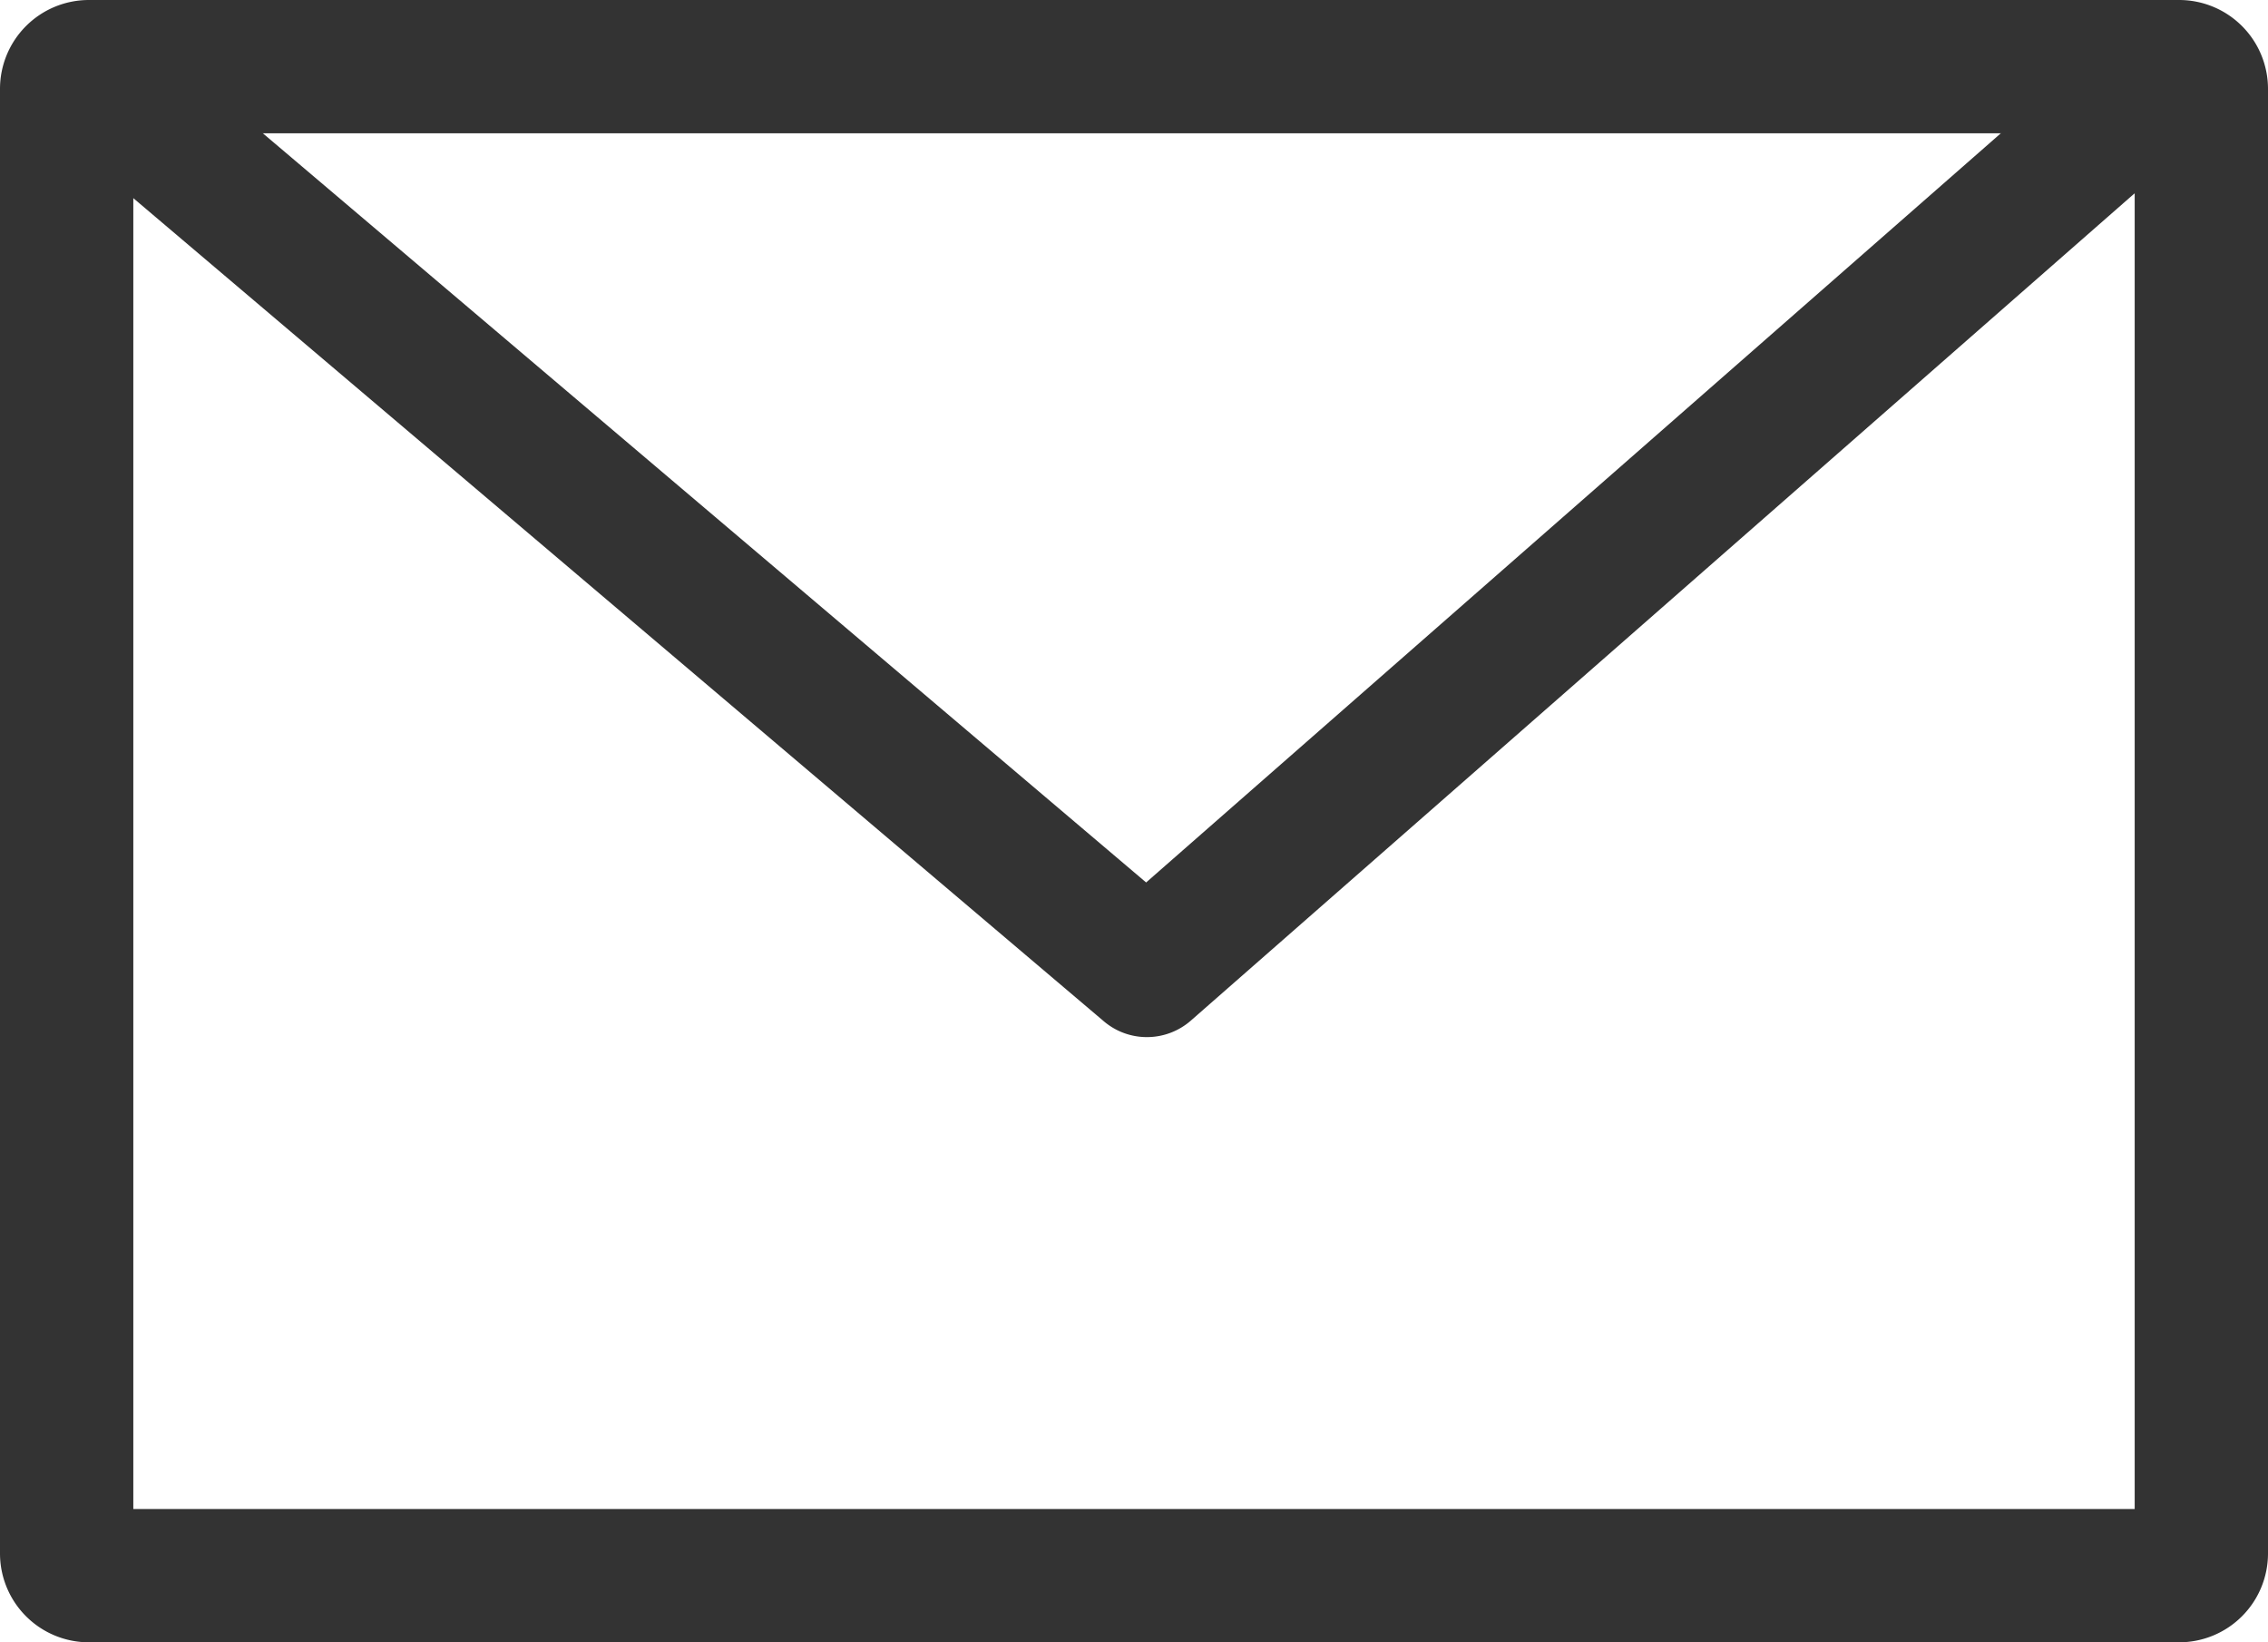
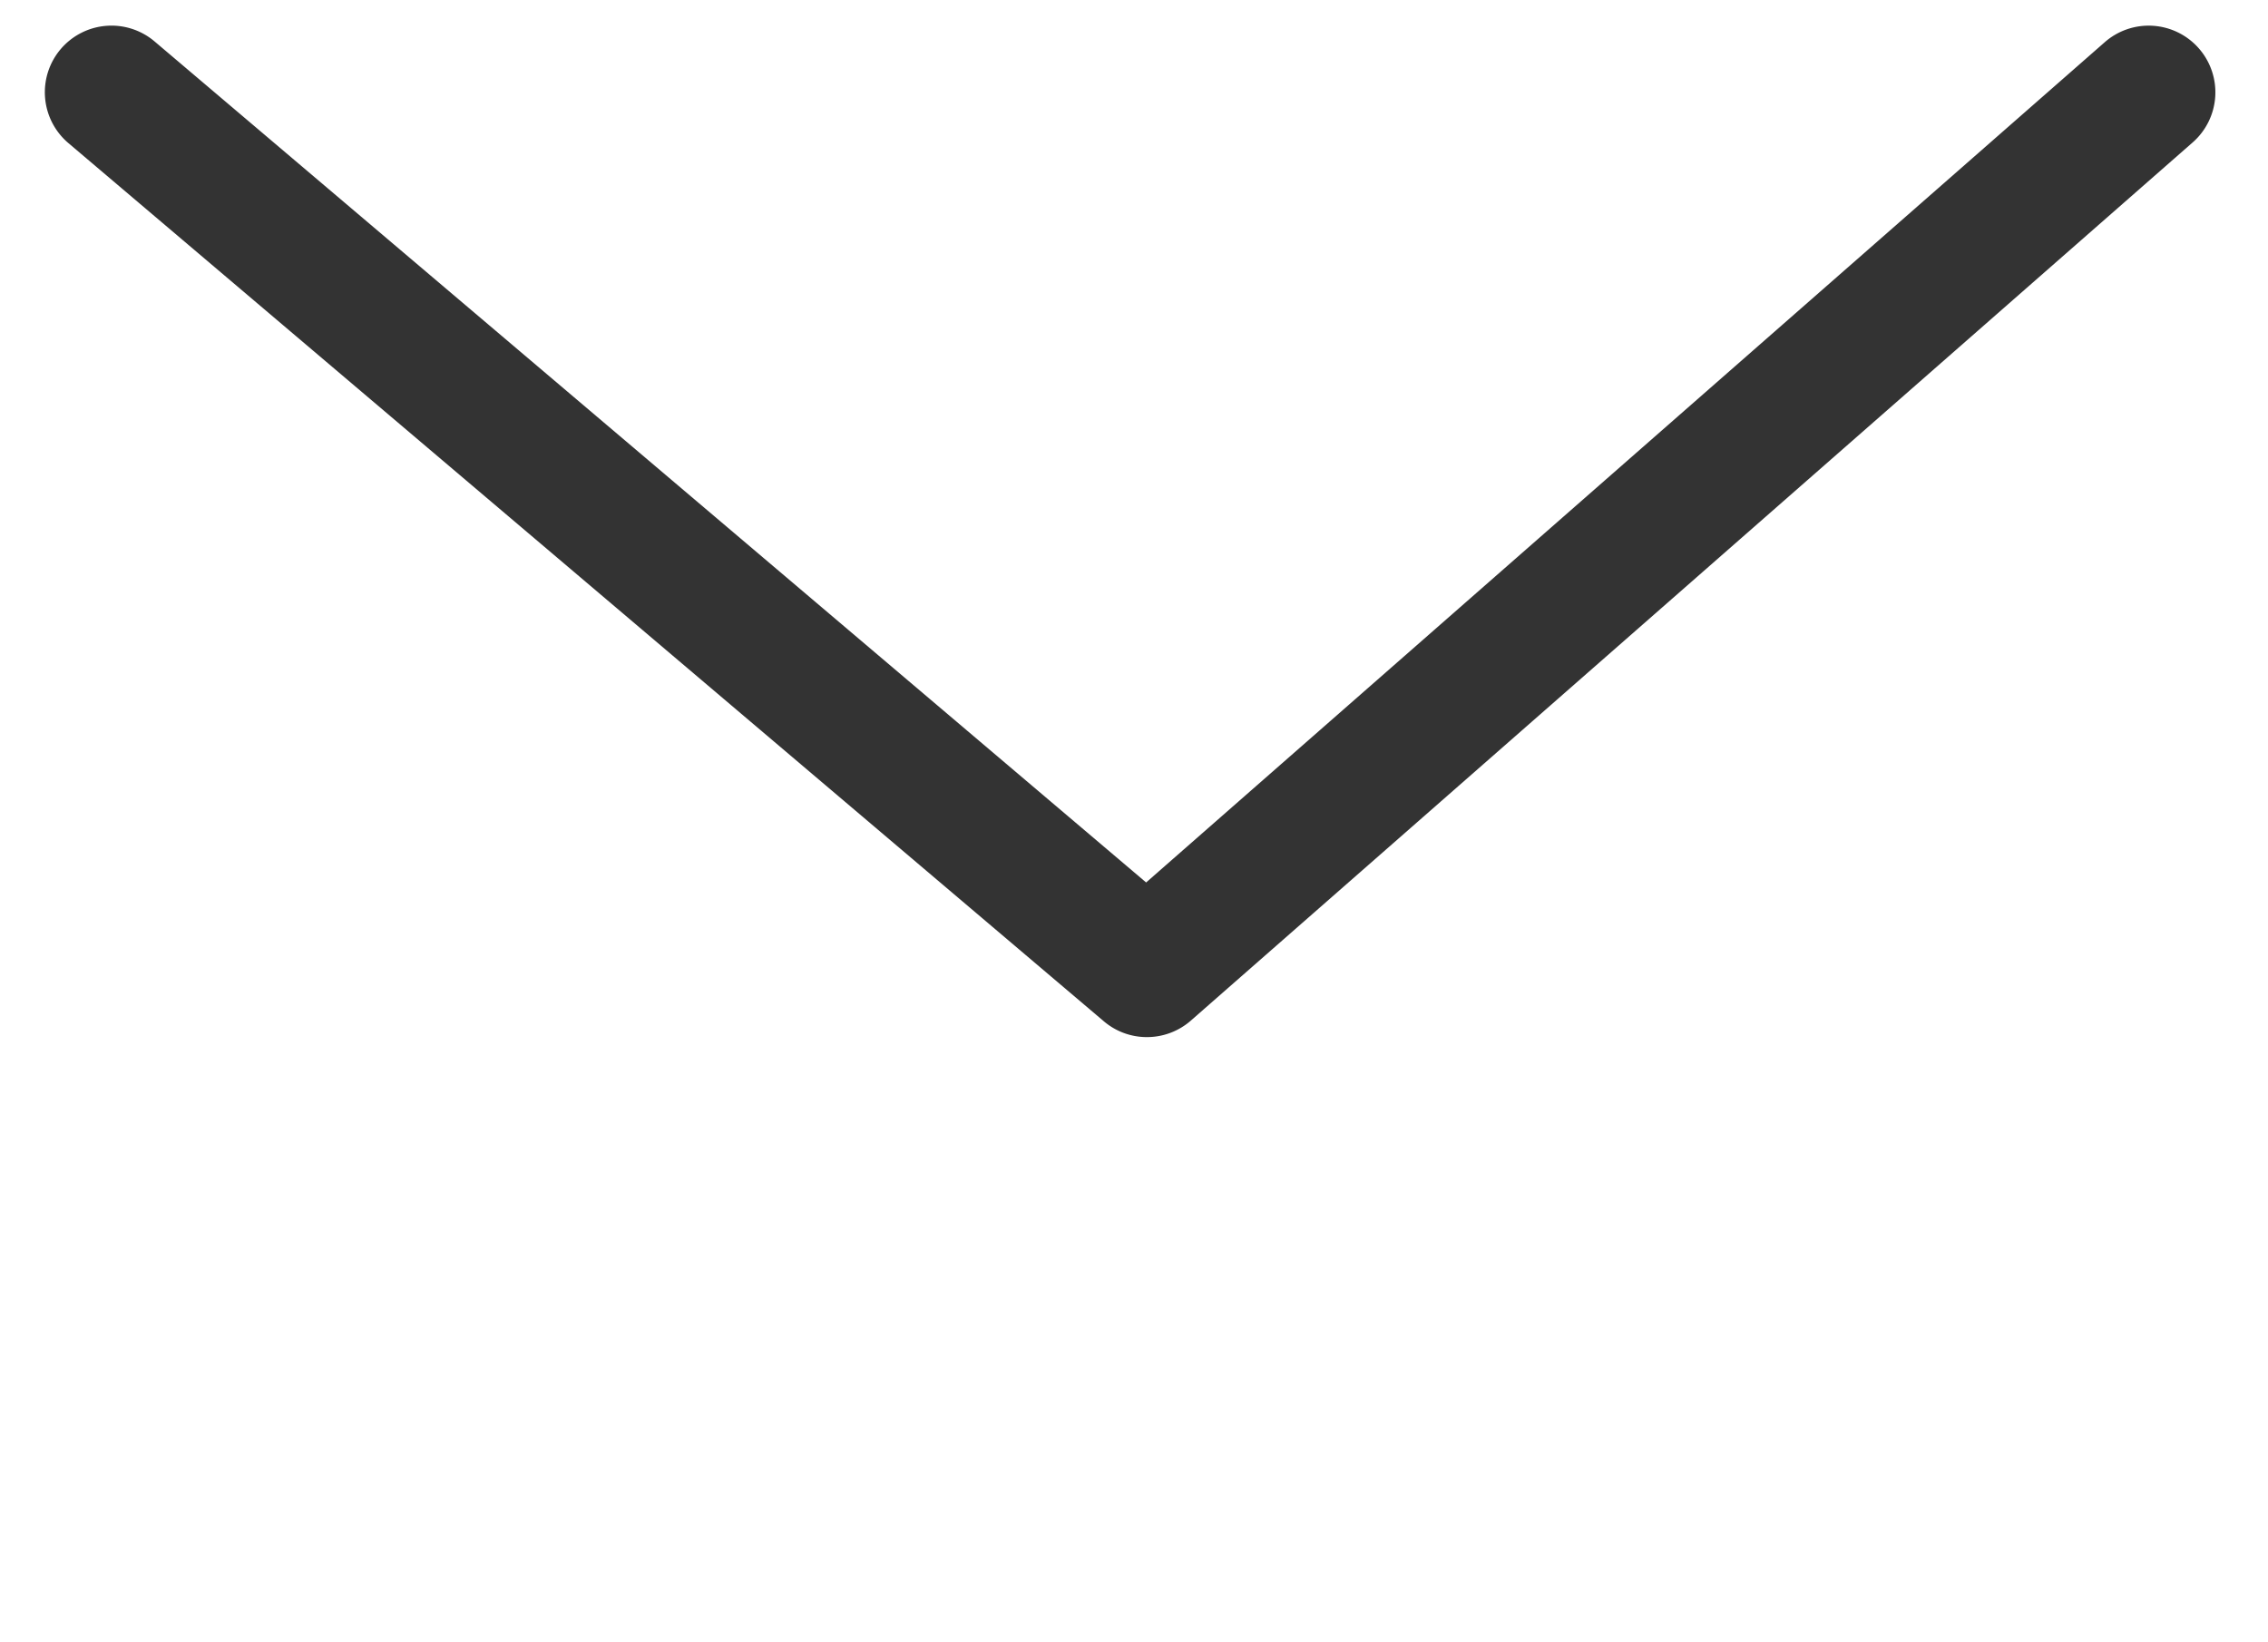
<svg xmlns="http://www.w3.org/2000/svg" width="51.036" height="36.957" viewBox="0 0 51.036 36.957">
  <defs>
    <style>.a{fill:#333;}</style>
  </defs>
  <g transform="translate(-1222 -8486.31)">
-     <path class="a" d="M3,3V33.957H48.036V3H3M2,0H49.036a2,2,0,0,1,2,2V34.957a2,2,0,0,1-2,2H2a2,2,0,0,1-2-2V2A2,2,0,0,1,2,0Z" transform="translate(1222 8486.31)" />
    <path class="a" d="M-7450.62-10533.434a1.493,1.493,0,0,1-.97-.356l-23.3-19.762a1.5,1.5,0,0,1-.174-2.114,1.5,1.5,0,0,1,2.114-.173l22.312,18.925,21.572-18.909a1.5,1.5,0,0,1,2.117.14,1.5,1.5,0,0,1-.139,2.116l-22.544,19.762A1.5,1.5,0,0,1-7450.62-10533.434Z" transform="translate(8698.429 19043.082)" />
  </g>
</svg>